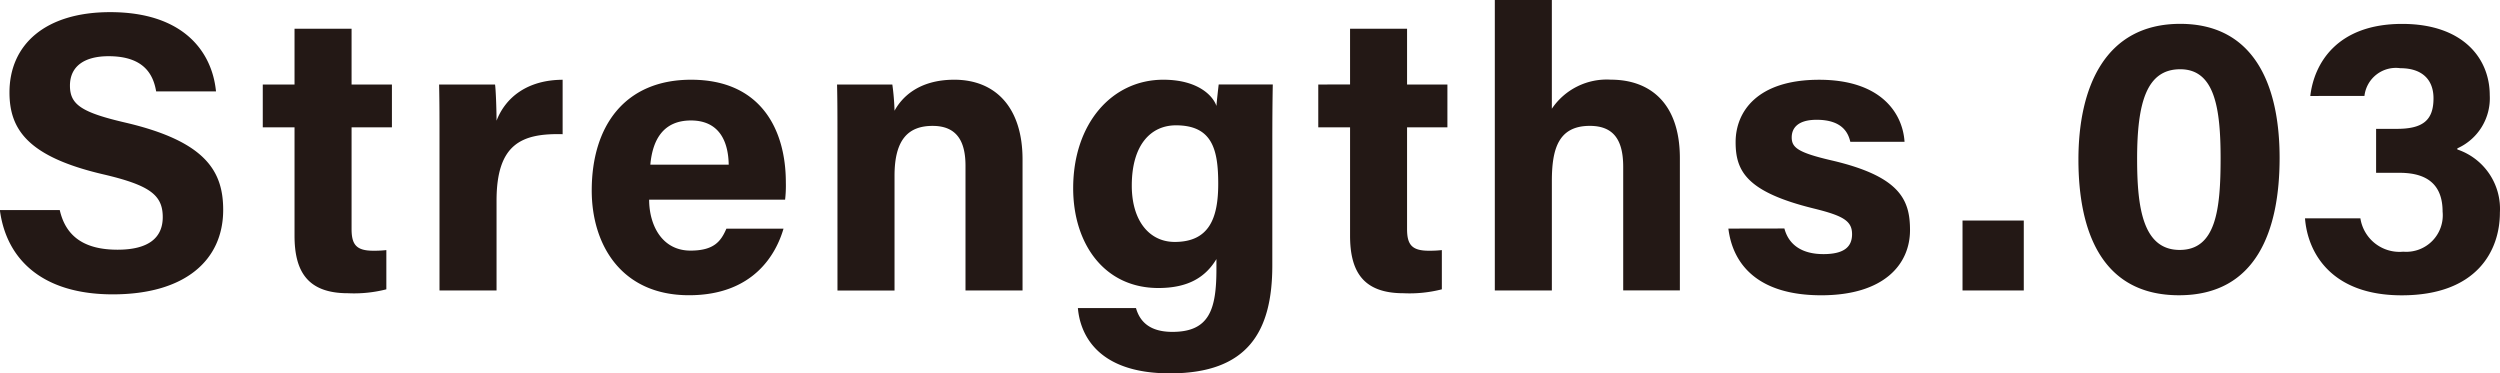
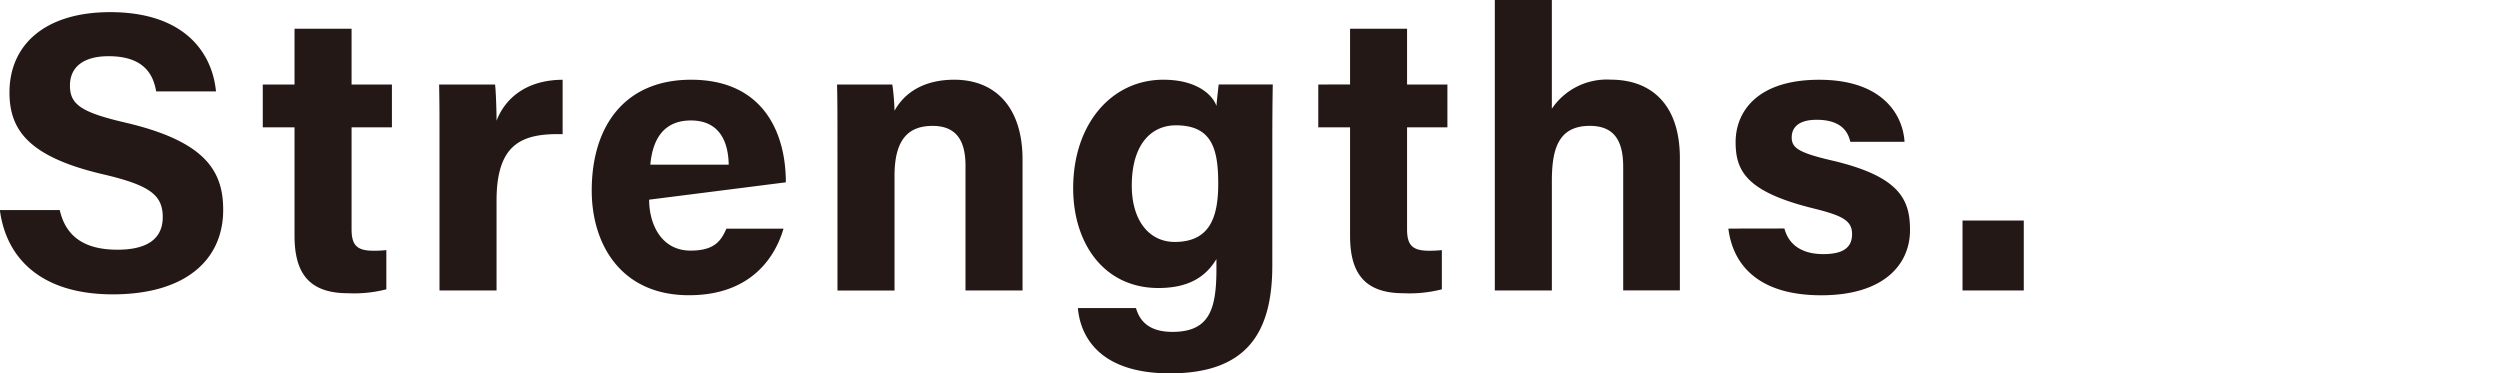
<svg xmlns="http://www.w3.org/2000/svg" width="200.505" height="29.945" viewBox="0 0 200.505 29.945">
  <g id="グループ_3427" data-name="グループ 3427" transform="translate(4025.256 -7556.992)">
-     <path id="パス_18561" data-name="パス 18561" d="M371.426,35.135c.5,2.209,2.089,3.178,4.633,3.178s3.627-1,3.627-2.613c0-1.791-1.062-2.568-4.825-3.444-5.988-1.408-7.468-3.585-7.468-6.555,0-3.838,2.869-6.441,8.077-6.441,5.844,0,8.17,3.14,8.487,6.358h-4.8c-.229-1.352-.977-2.824-3.814-2.824-1.932,0-3.1.8-3.1,2.361,0,1.53.934,2.15,4.49,2.975,6.4,1.506,7.8,3.888,7.8,6.991,0,4.019-3.039,6.773-8.857,6.773-5.586,0-8.527-2.749-9.054-6.76Zm18.829-10.071V20.591h4.575v4.474h3.236V28.5H394.83v8.152c0,1.256.383,1.743,1.746,1.743a8.854,8.854,0,0,0,1.043-.051v3.146a10.481,10.481,0,0,1-3.077.314c-3.223,0-4.287-1.722-4.287-4.615V28.5h-2.547V25.065Zm11.627,4.479c0-1.639,0-3.1-.032-4.479h4.487c.059.37.12,2.009.12,2.9.729-1.887,2.491-3.268,5.3-3.281v4.365c-3.321-.085-5.3.806-5.3,5.336v7.2h-4.575ZM418.695,34.3c.005,2.065,1.041,4.085,3.316,4.085,1.906,0,2.448-.764,2.882-1.762h4.58c-.588,2.02-2.393,5.341-7.582,5.341-5.442,0-7.8-4.069-7.8-8.4,0-5.184,2.661-8.884,7.968-8.884,5.674,0,7.6,4.1,7.6,8.229A9.948,9.948,0,0,1,429.6,34.3Zm6.382-2.81h0c-.032-1.922-.8-3.542-3.029-3.542-2.193,0-3.074,1.512-3.257,3.542Zm8.721-2.267c0-1.4,0-2.941-.032-4.16H438.2a19.1,19.1,0,0,1,.176,2.105c.562-1.038,1.9-2.488,4.793-2.488,3.319,0,5.474,2.241,5.474,6.393v10.51h-4.575v-10c0-1.858-.617-3.2-2.637-3.2-1.943,0-3.055,1.081-3.055,4v9.206H433.8Zm34.877,10.347c0,5.3-1.956,8.66-8.213,8.66-6.033,0-7.223-3.369-7.38-5.235h4.66c.322,1.136,1.158,1.908,2.922,1.908,2.97,0,3.529-1.81,3.529-5.049v-.79c-.862,1.429-2.23,2.321-4.655,2.321-4.354,0-6.834-3.564-6.834-8.005,0-5.166,3.092-8.7,7.226-8.7,2.834,0,4.013,1.333,4.264,2.105.032-.447.149-1.453.181-1.722h4.338c-.029,1.472-.037,3.151-.037,4.74Zm-11.271-6.4c0,2.842,1.421,4.519,3.444,4.519,2.755,0,3.489-1.89,3.489-4.663s-.49-4.689-3.393-4.689c-1.983,0-3.54,1.53-3.54,4.833m17.506-8.112V20.591h4.572v4.474h3.236V28.5h-3.236v8.152c0,1.256.383,1.743,1.749,1.743a8.839,8.839,0,0,0,1.041-.051v3.146a10.455,10.455,0,0,1-3.074.314c-3.223,0-4.287-1.722-4.287-4.615V28.5h-2.55V25.065Zm16.184-6.778v8.727a5.308,5.308,0,0,1,4.735-2.331c3.079,0,5.533,1.823,5.533,6.3v10.6h-4.545V31.67c0-2.148-.761-3.289-2.68-3.289-2.542,0-3.042,1.89-3.042,4.439v8.764h-4.575v-23.3Zm18.651,18.331c.346,1.317,1.418,2.055,3.127,2.055,1.687,0,2.3-.6,2.3-1.6,0-1.062-.708-1.477-3.077-2.06-5.381-1.325-6.262-2.991-6.262-5.323,0-2.427,1.717-5,6.7-5,5.011,0,6.707,2.736,6.848,4.974h-4.349c-.146-.612-.554-1.764-2.7-1.764-1.514,0-2,.671-2,1.413,0,.822.514,1.219,3.194,1.844,5.514,1.283,6.294,3.172,6.294,5.594,0,2.736-2.081,5.224-7.119,5.224-5.017,0-7.087-2.419-7.449-5.349Zm14.286-.639h4.913v5.608h-4.913Z" transform="translate(-4391.889 7538.706)" fill="#231815" />
-     <path id="パス_18562" data-name="パス 18562" d="M445.4,29.757c0,5.775-1.834,11.015-8.069,11.015-6.161,0-8.066-5.067-8.066-10.885,0-5.757,2.113-10.882,8.162-10.882,5.855,0,7.973,4.79,7.973,10.752m-11.428.08c0,3.859.442,7.3,3.415,7.3,2.9,0,3.281-3.215,3.281-7.348,0-4.08-.492-7.143-3.239-7.143-2.683,0-3.457,2.645-3.457,7.194m13.89-5.051c.3-2.584,2.118-5.78,7.369-5.78,4.865,0,7.023,2.755,7.023,5.717a4.4,4.4,0,0,1-2.6,4.264v.09a5.026,5.026,0,0,1,3.414,5.065c0,3.039-1.839,6.632-7.878,6.632-5.626,0-7.54-3.393-7.753-6.174h4.442a3.174,3.174,0,0,0,3.438,2.675,2.929,2.929,0,0,0,3.156-3.207c0-1.948-.993-3.119-3.444-3.119h-1.89V27.426h1.663c2.094,0,2.941-.692,2.941-2.451,0-1.445-.857-2.414-2.667-2.414a2.539,2.539,0,0,0-2.872,2.225Z" transform="translate(-4287.827 7539.9)" fill="#231815" />
+     <path id="パス_18561" data-name="パス 18561" d="M371.426,35.135c.5,2.209,2.089,3.178,4.633,3.178s3.627-1,3.627-2.613c0-1.791-1.062-2.568-4.825-3.444-5.988-1.408-7.468-3.585-7.468-6.555,0-3.838,2.869-6.441,8.077-6.441,5.844,0,8.17,3.14,8.487,6.358h-4.8c-.229-1.352-.977-2.824-3.814-2.824-1.932,0-3.1.8-3.1,2.361,0,1.53.934,2.15,4.49,2.975,6.4,1.506,7.8,3.888,7.8,6.991,0,4.019-3.039,6.773-8.857,6.773-5.586,0-8.527-2.749-9.054-6.76Zm18.829-10.071V20.591h4.575v4.474h3.236V28.5H394.83v8.152c0,1.256.383,1.743,1.746,1.743a8.854,8.854,0,0,0,1.043-.051v3.146a10.481,10.481,0,0,1-3.077.314c-3.223,0-4.287-1.722-4.287-4.615V28.5h-2.547V25.065Zm11.627,4.479c0-1.639,0-3.1-.032-4.479h4.487c.059.37.12,2.009.12,2.9.729-1.887,2.491-3.268,5.3-3.281v4.365c-3.321-.085-5.3.806-5.3,5.336v7.2h-4.575ZM418.695,34.3c.005,2.065,1.041,4.085,3.316,4.085,1.906,0,2.448-.764,2.882-1.762h4.58c-.588,2.02-2.393,5.341-7.582,5.341-5.442,0-7.8-4.069-7.8-8.4,0-5.184,2.661-8.884,7.968-8.884,5.674,0,7.6,4.1,7.6,8.229Zm6.382-2.81h0c-.032-1.922-.8-3.542-3.029-3.542-2.193,0-3.074,1.512-3.257,3.542Zm8.721-2.267c0-1.4,0-2.941-.032-4.16H438.2a19.1,19.1,0,0,1,.176,2.105c.562-1.038,1.9-2.488,4.793-2.488,3.319,0,5.474,2.241,5.474,6.393v10.51h-4.575v-10c0-1.858-.617-3.2-2.637-3.2-1.943,0-3.055,1.081-3.055,4v9.206H433.8Zm34.877,10.347c0,5.3-1.956,8.66-8.213,8.66-6.033,0-7.223-3.369-7.38-5.235h4.66c.322,1.136,1.158,1.908,2.922,1.908,2.97,0,3.529-1.81,3.529-5.049v-.79c-.862,1.429-2.23,2.321-4.655,2.321-4.354,0-6.834-3.564-6.834-8.005,0-5.166,3.092-8.7,7.226-8.7,2.834,0,4.013,1.333,4.264,2.105.032-.447.149-1.453.181-1.722h4.338c-.029,1.472-.037,3.151-.037,4.74Zm-11.271-6.4c0,2.842,1.421,4.519,3.444,4.519,2.755,0,3.489-1.89,3.489-4.663s-.49-4.689-3.393-4.689c-1.983,0-3.54,1.53-3.54,4.833m17.506-8.112V20.591h4.572v4.474h3.236V28.5h-3.236v8.152c0,1.256.383,1.743,1.749,1.743a8.839,8.839,0,0,0,1.041-.051v3.146a10.455,10.455,0,0,1-3.074.314c-3.223,0-4.287-1.722-4.287-4.615V28.5h-2.55V25.065Zm16.184-6.778v8.727a5.308,5.308,0,0,1,4.735-2.331c3.079,0,5.533,1.823,5.533,6.3v10.6h-4.545V31.67c0-2.148-.761-3.289-2.68-3.289-2.542,0-3.042,1.89-3.042,4.439v8.764h-4.575v-23.3Zm18.651,18.331c.346,1.317,1.418,2.055,3.127,2.055,1.687,0,2.3-.6,2.3-1.6,0-1.062-.708-1.477-3.077-2.06-5.381-1.325-6.262-2.991-6.262-5.323,0-2.427,1.717-5,6.7-5,5.011,0,6.707,2.736,6.848,4.974h-4.349c-.146-.612-.554-1.764-2.7-1.764-1.514,0-2,.671-2,1.413,0,.822.514,1.219,3.194,1.844,5.514,1.283,6.294,3.172,6.294,5.594,0,2.736-2.081,5.224-7.119,5.224-5.017,0-7.087-2.419-7.449-5.349Zm14.286-.639h4.913v5.608h-4.913Z" transform="translate(-4391.889 7538.706)" fill="#231815" />
  </g>
</svg>